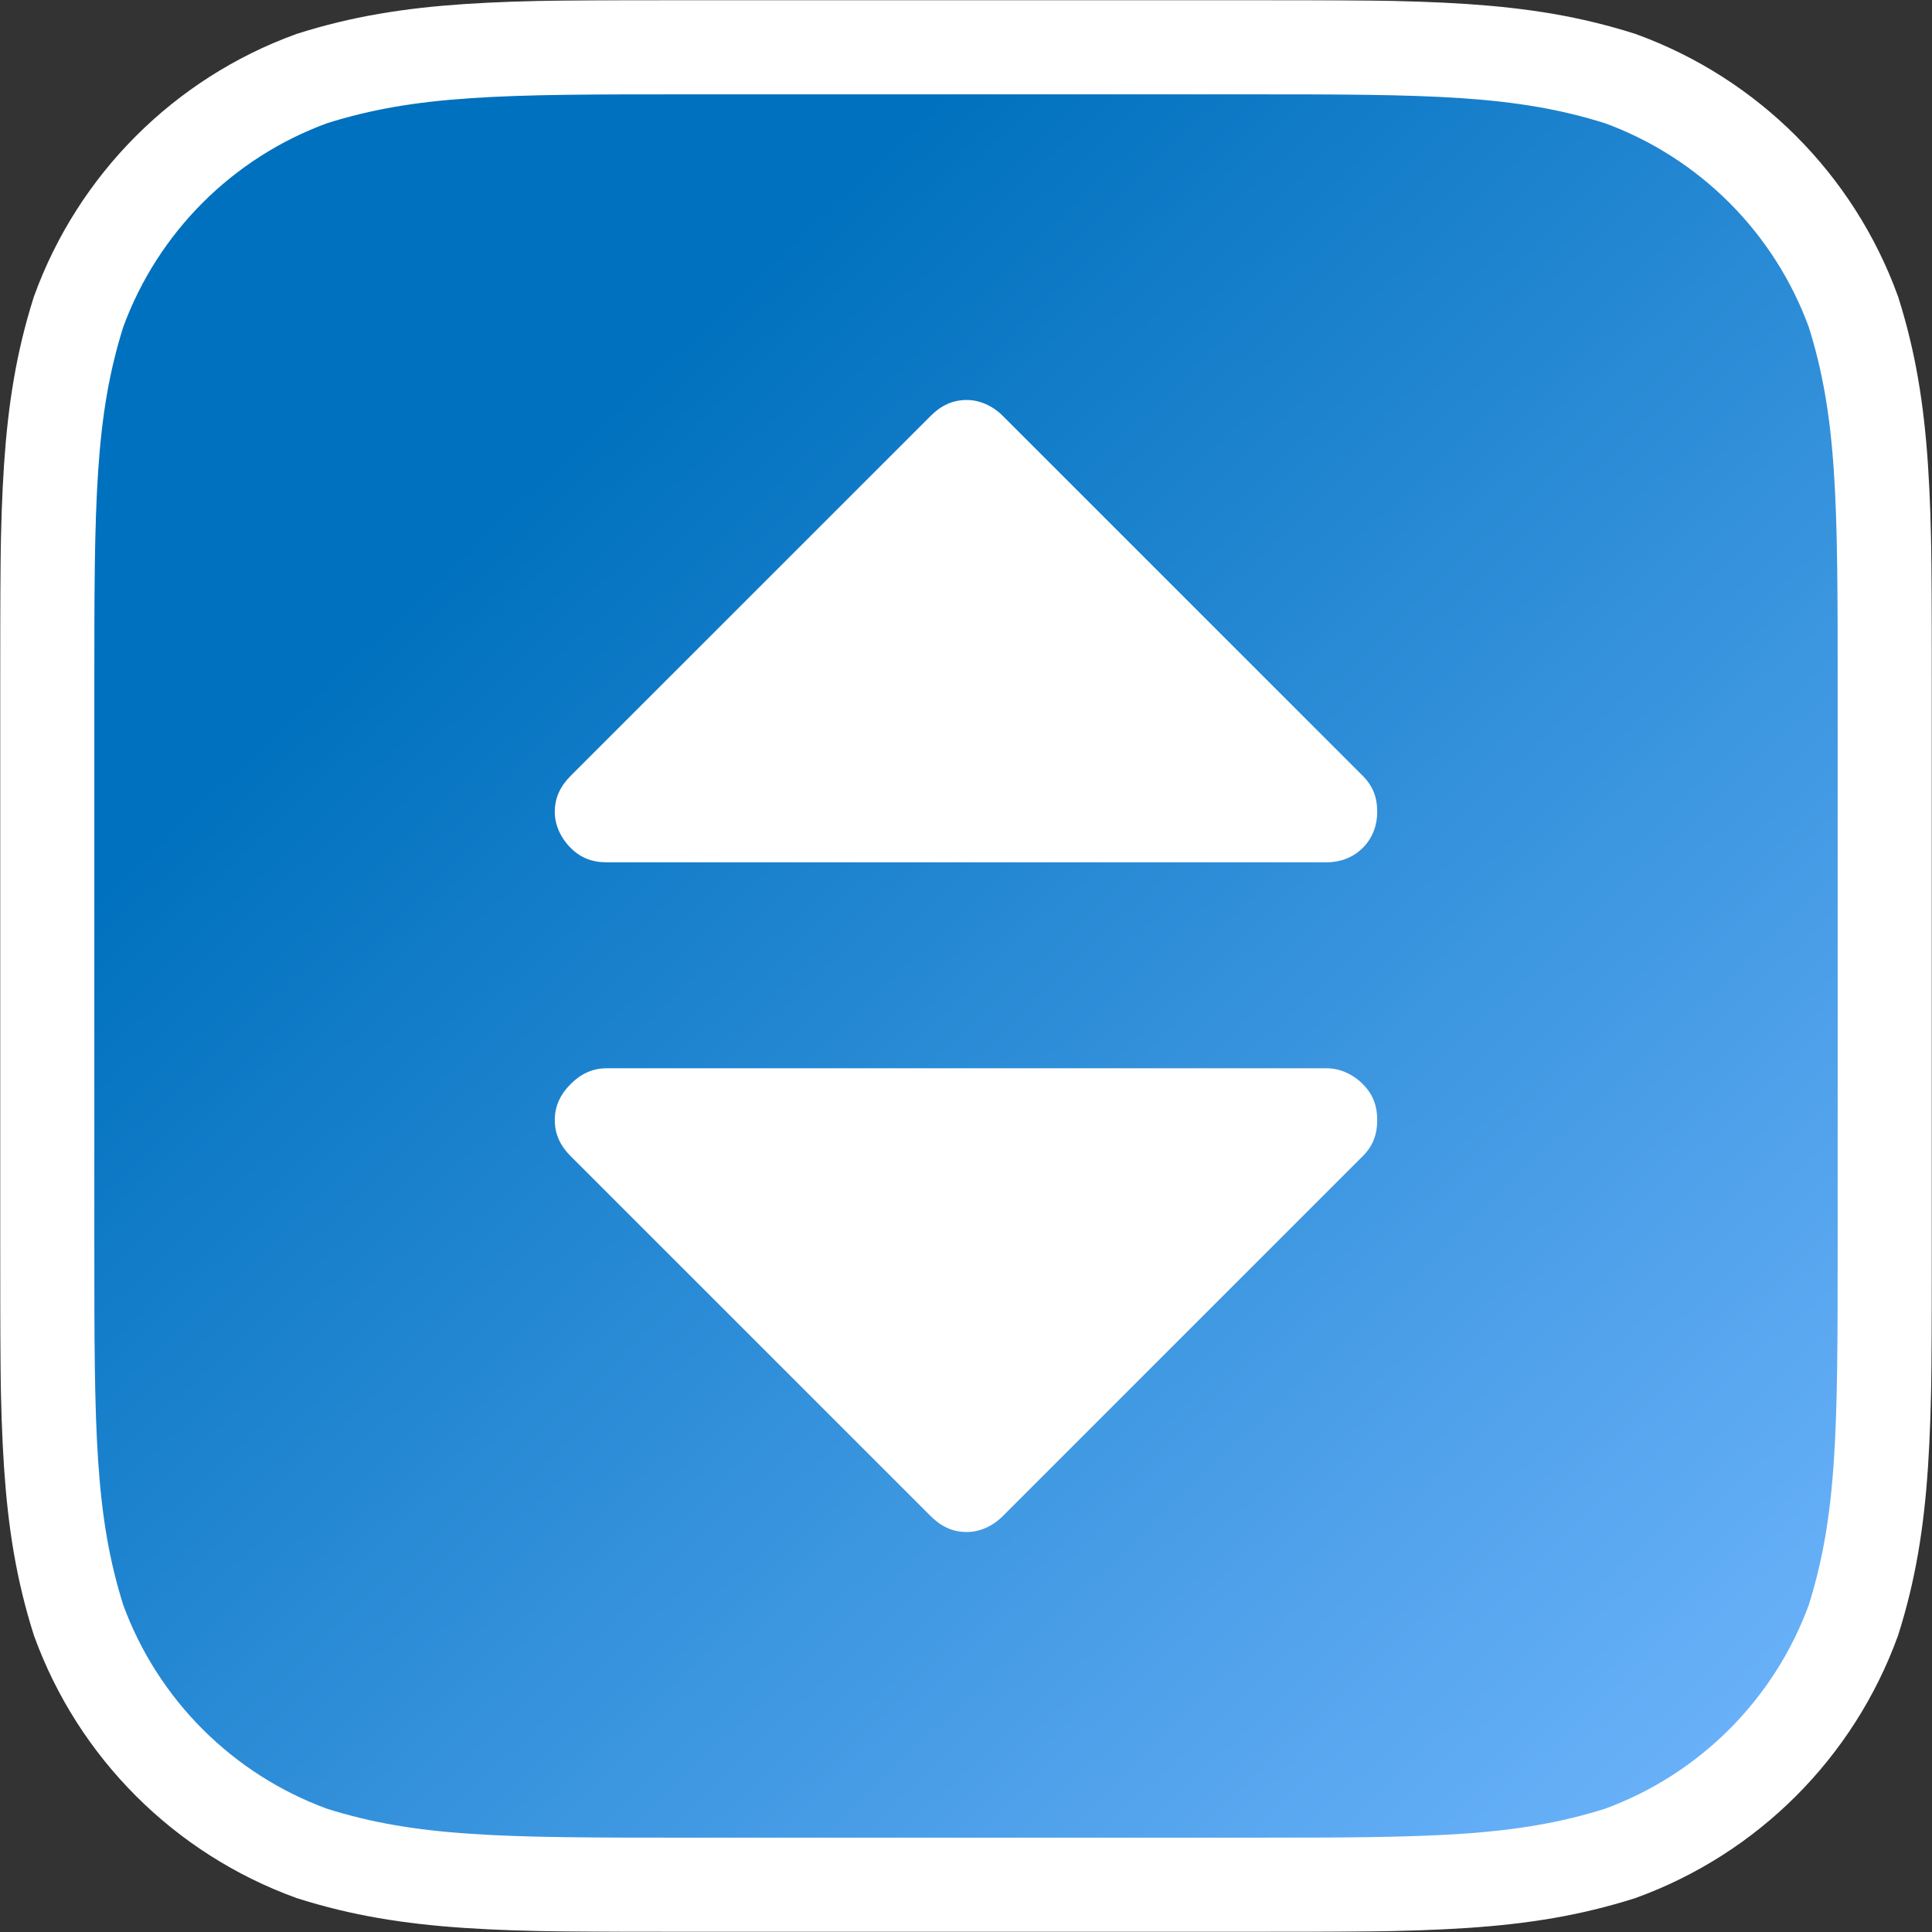
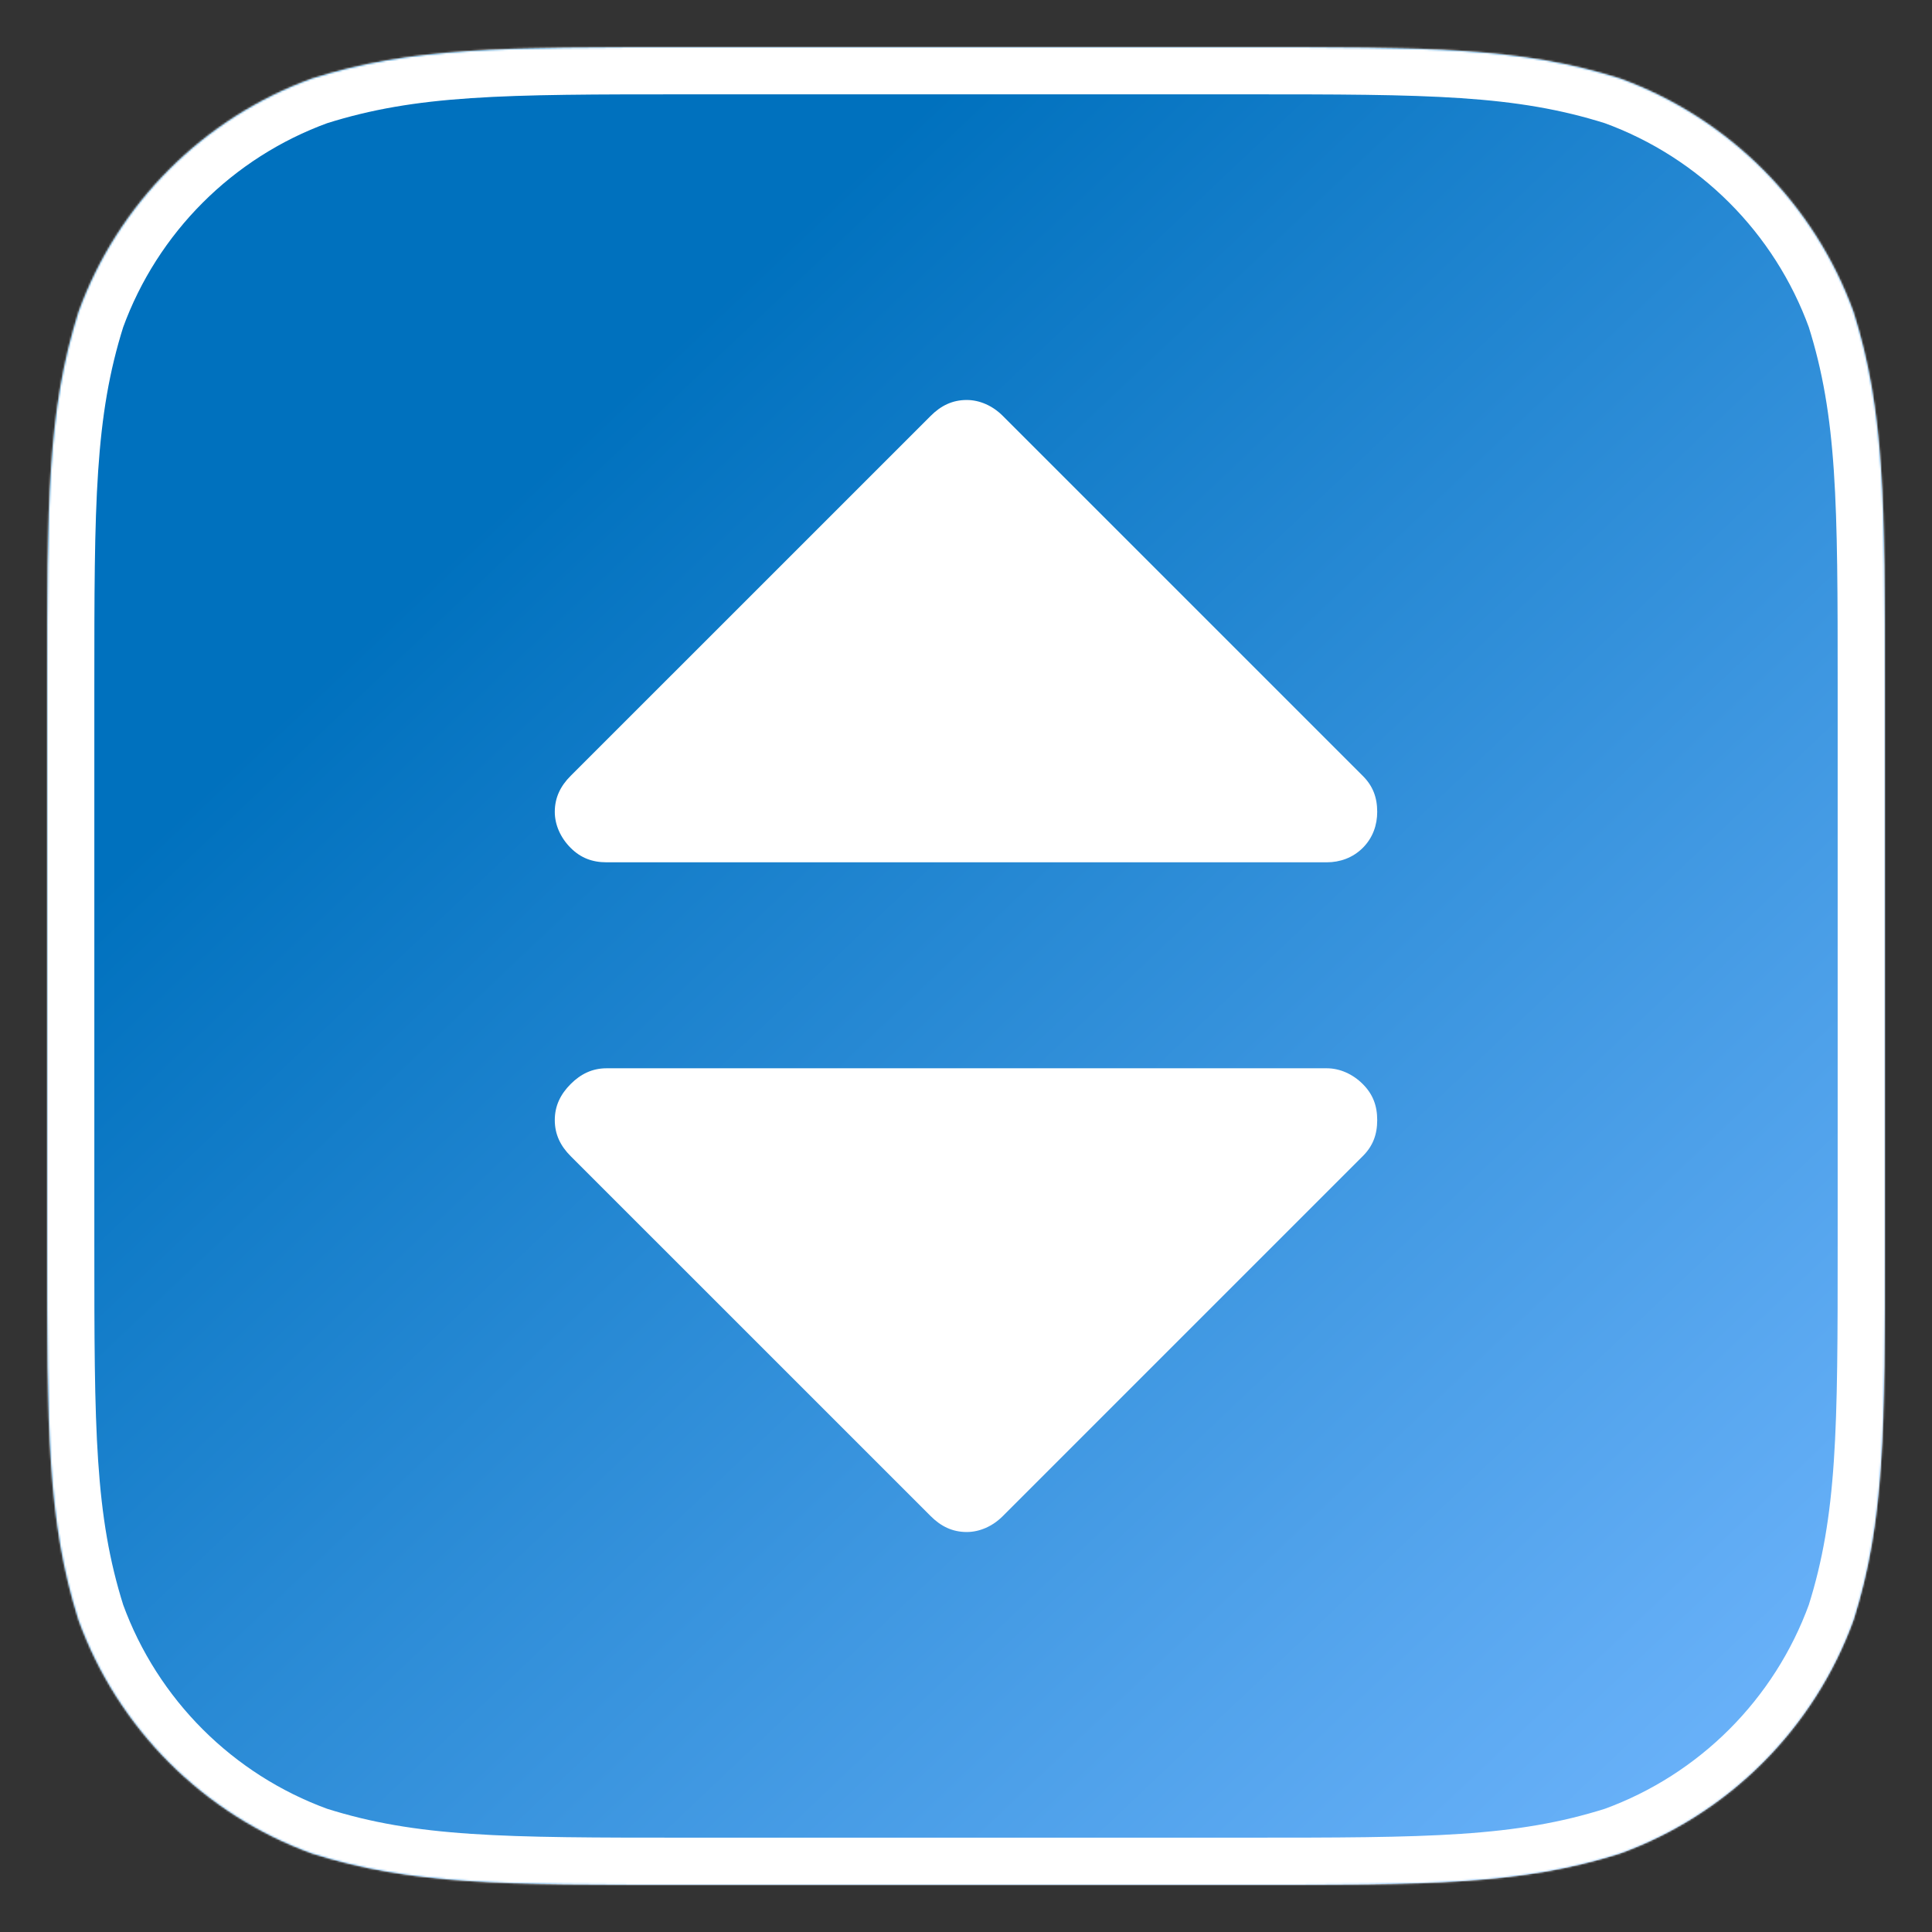
<svg xmlns="http://www.w3.org/2000/svg" xmlns:xlink="http://www.w3.org/1999/xlink" width="1024px" height="1024px" viewBox="0 0 1024 1024" version="1.1">
  <rect x="0" y="0" width="1024" height="1024" fill="#333333" stroke="none" />
  <title>easy-admin-select</title>
  <desc>Created with Sketch.</desc>
  <defs>
    <linearGradient x1="26.511%" y1="22.452%" x2="100%" y2="100%" id="linearGradient-1">
      <stop stop-color="#0071BE" offset="0%" />
      <stop stop-color="#74B8FF" offset="100%" />
    </linearGradient>
    <path d="M659.423,25 C757.205,25 806.083,25 858.72,41.639 C916.186,62.556 961.444,107.814 982.361,165.28 C999,217.909 999,266.804 999,364.577 L999,659.423 C999,757.205 999,806.083 982.361,858.72 C961.444,916.186 916.186,961.444 858.72,982.353 C806.083,999 757.205,999 659.423,999 L364.577,999 C266.796,999 217.909,999 165.28,982.353 C107.814,961.444 62.556,916.186 41.639,858.72 C25,806.083 25,757.205 25,659.423 L25,364.577 C25,266.804 25,217.909 41.639,165.28 C62.556,107.814 107.814,62.556 165.28,41.639 C217.909,25 266.796,25 364.577,25 L659.423,25 Z" id="path-2" />
    <mask id="mask-3" maskContentUnits="userSpaceOnUse" maskUnits="objectBoundingBox" x="-25" y="-25" width="1024" height="1024">
-       <rect x="0" y="0" width="1024" height="1024" fill="white" />
      <use xlink:href="#path-2" fill="black" />
    </mask>
  </defs>
  <g id="Total-CMS" stroke="none" stroke-width="1" fill="none" fill-rule="evenodd">
    <g id="easy-admin-select">
      <g id="Icon-Shape">
        <use fill="url(#linearGradient-1)" fill-rule="evenodd" xlink:href="#path-2" />
        <use stroke="#FFFFFF" mask="url(#mask-3)" stroke-width="50" xlink:href="#path-2" />
      </g>
      <path d="M302.449,612.771 L493.312,803.6 C498.651,808.939 504.739,812 512.391,812 C519.261,812 526.131,808.939 531.471,803.6 L722.299,612.771 C727.673,607.431 729.951,601.31 729.951,593.691 C729.951,586.039 727.673,579.951 722.299,574.578 C716.96,569.238 710.09,566.212 703.22,566.212 L321.528,566.212 C313.91,566.212 307.788,569.238 302.449,574.578 C297.109,579.951 294.049,586.039 294.049,593.691 C294.049,601.31 297.109,607.431 302.449,612.771 L302.449,612.771 Z M321.528,457.04 L703.22,457.04 C710.09,457.04 716.96,454.728 722.299,449.388 C727.673,444.049 729.951,437.179 729.951,430.309 C729.951,422.69 727.673,416.569 722.299,411.229 L531.471,220.4 C526.131,215.061 519.261,212 512.391,212 C504.739,212 498.651,215.061 493.312,220.4 L302.449,411.229 C297.109,416.569 294.049,422.69 294.049,430.309 C294.049,437.179 297.109,444.049 302.449,449.388 C307.788,454.728 313.91,457.04 321.528,457.04 L321.528,457.04 Z" id="fa-sort" fill="#FFFFFF" />
    </g>
  </g>
</svg>